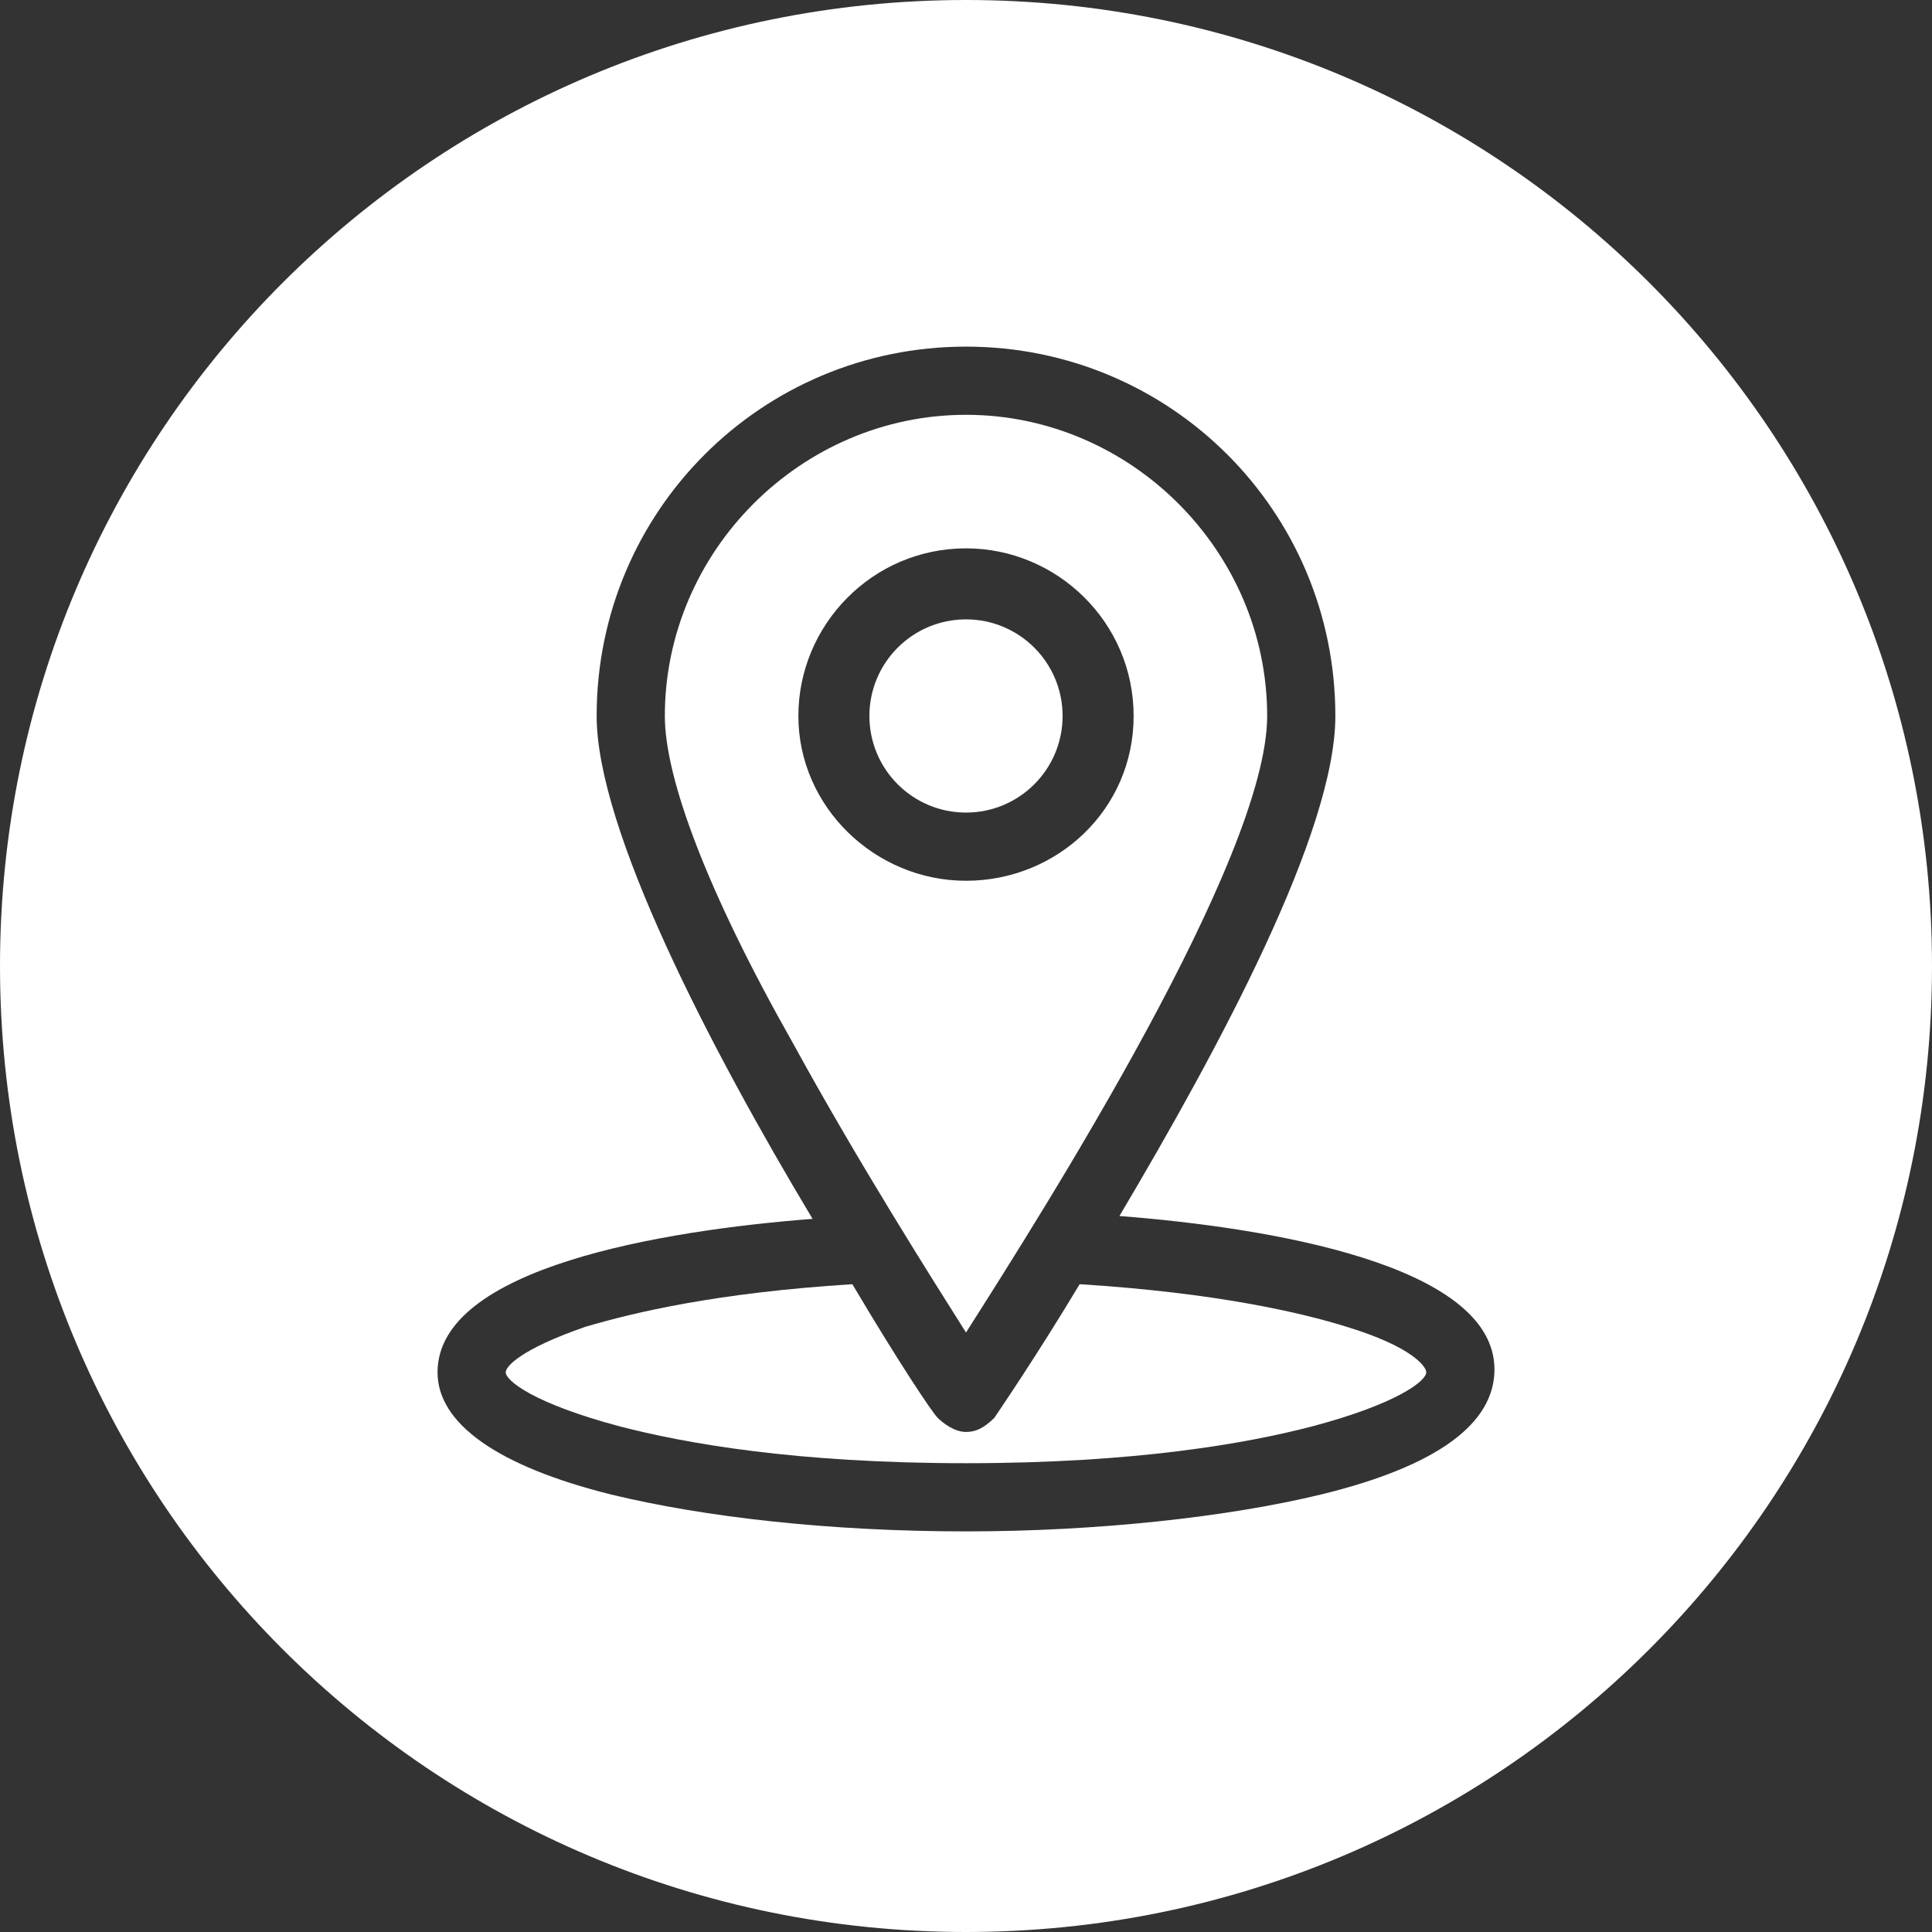
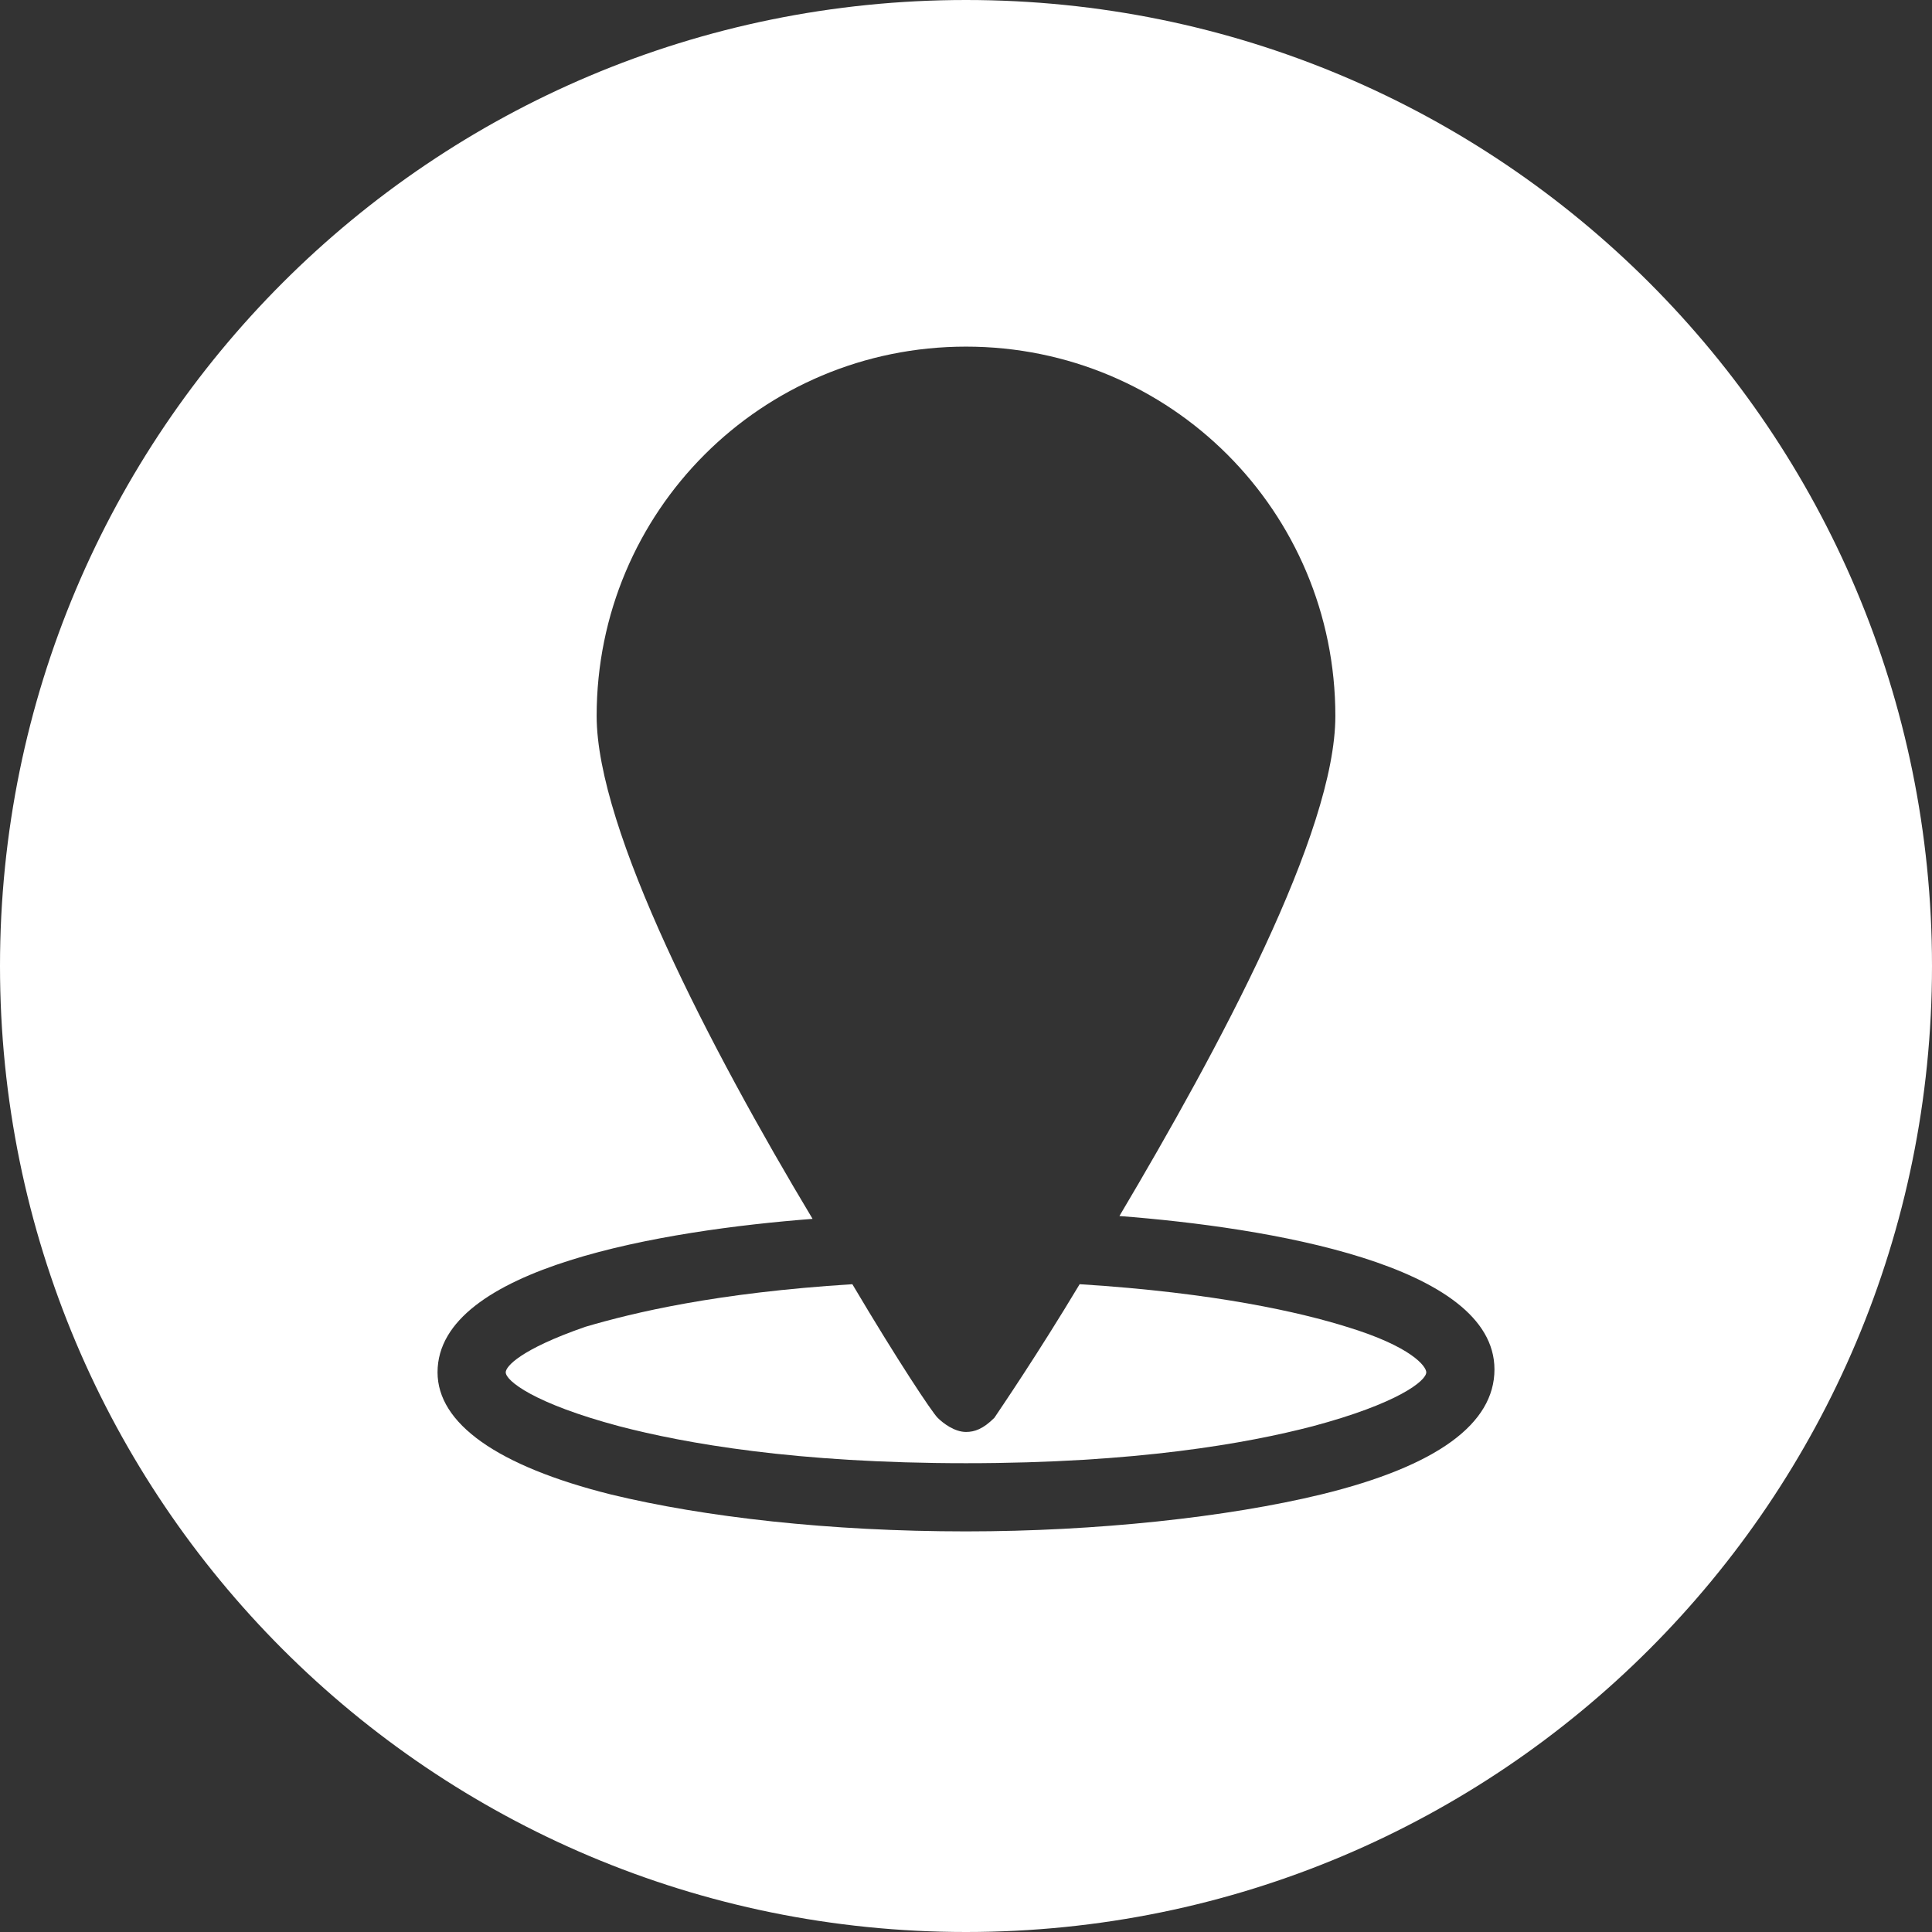
<svg xmlns="http://www.w3.org/2000/svg" version="1.1" id="Calque_1" x="0px" y="0px" viewBox="0 0 68 68" style="enable-background:new 0 0 68 68;" xml:space="preserve">
  <rect x="0" y="0" width="68" height="68" fill="#333333" stroke="none" />
  <style type="text/css">
	.st0{fill:#FFFFFF;}
</style>
  <g>
    <path class="st0" d="M47.4,46.7c-1.6-0.5-4.6-1.2-9.4-1.5c-1.5,2.5-2.8,4.4-3,4.7c-0.4,0.4-0.7,0.5-1,0.5c-0.4,0-0.8-0.3-1-0.5   c-0.2-0.2-1.4-2-3-4.7c-4.8,0.3-7.7,1-9.4,1.5c-2.3,0.8-2.8,1.4-2.8,1.6c0,0.3,1,1.1,4,1.9c2.3,0.6,6.2,1.3,12.2,1.3   c6,0,9.9-0.7,12.2-1.3c3-0.8,4-1.6,4-1.9C50.2,48.1,49.7,47.4,47.4,46.7z" />
-     <path class="st0" d="M44.6,25.2c0-5.8-4.8-10.6-10.6-10.6c-5.8,0-10.6,4.8-10.6,10.6c0,2.2,1.5,6.2,4.5,11.5   c2.3,4.2,4.9,8.3,6.1,10.2C36.8,42.5,44.6,30.2,44.6,25.2z M28.1,25.2c0-3.2,2.6-5.9,5.9-5.9c3.2,0,5.9,2.6,5.9,5.9S37.2,31,34,31   C30.8,31,28.1,28.4,28.1,25.2z" />
-     <circle class="st0" cx="34" cy="25.2" r="3.4" />
    <path class="st0" d="M34,0C15.2,0,0,15.2,0,34c0,18.8,15.2,34,34,34c18.8,0,34-15.2,34-34C68,15.2,52.8,0,34,0z M46.5,52.6   c-3.3,0.8-7.9,1.3-12.5,1.3c-4.8,0-9.2-0.5-12.5-1.3c-4-1-6.1-2.5-6.1-4.3c0-3.7,8-5,13.2-5.4C25,36.9,21,29.2,21,25.2   c0-7.2,5.8-13,13-13s13,5.8,13,13c0,4.1-4.1,11.7-7.6,17.6c5.2,0.4,13.2,1.7,13.2,5.4C52.6,50.1,50.6,51.6,46.5,52.6z" />
  </g>
</svg>